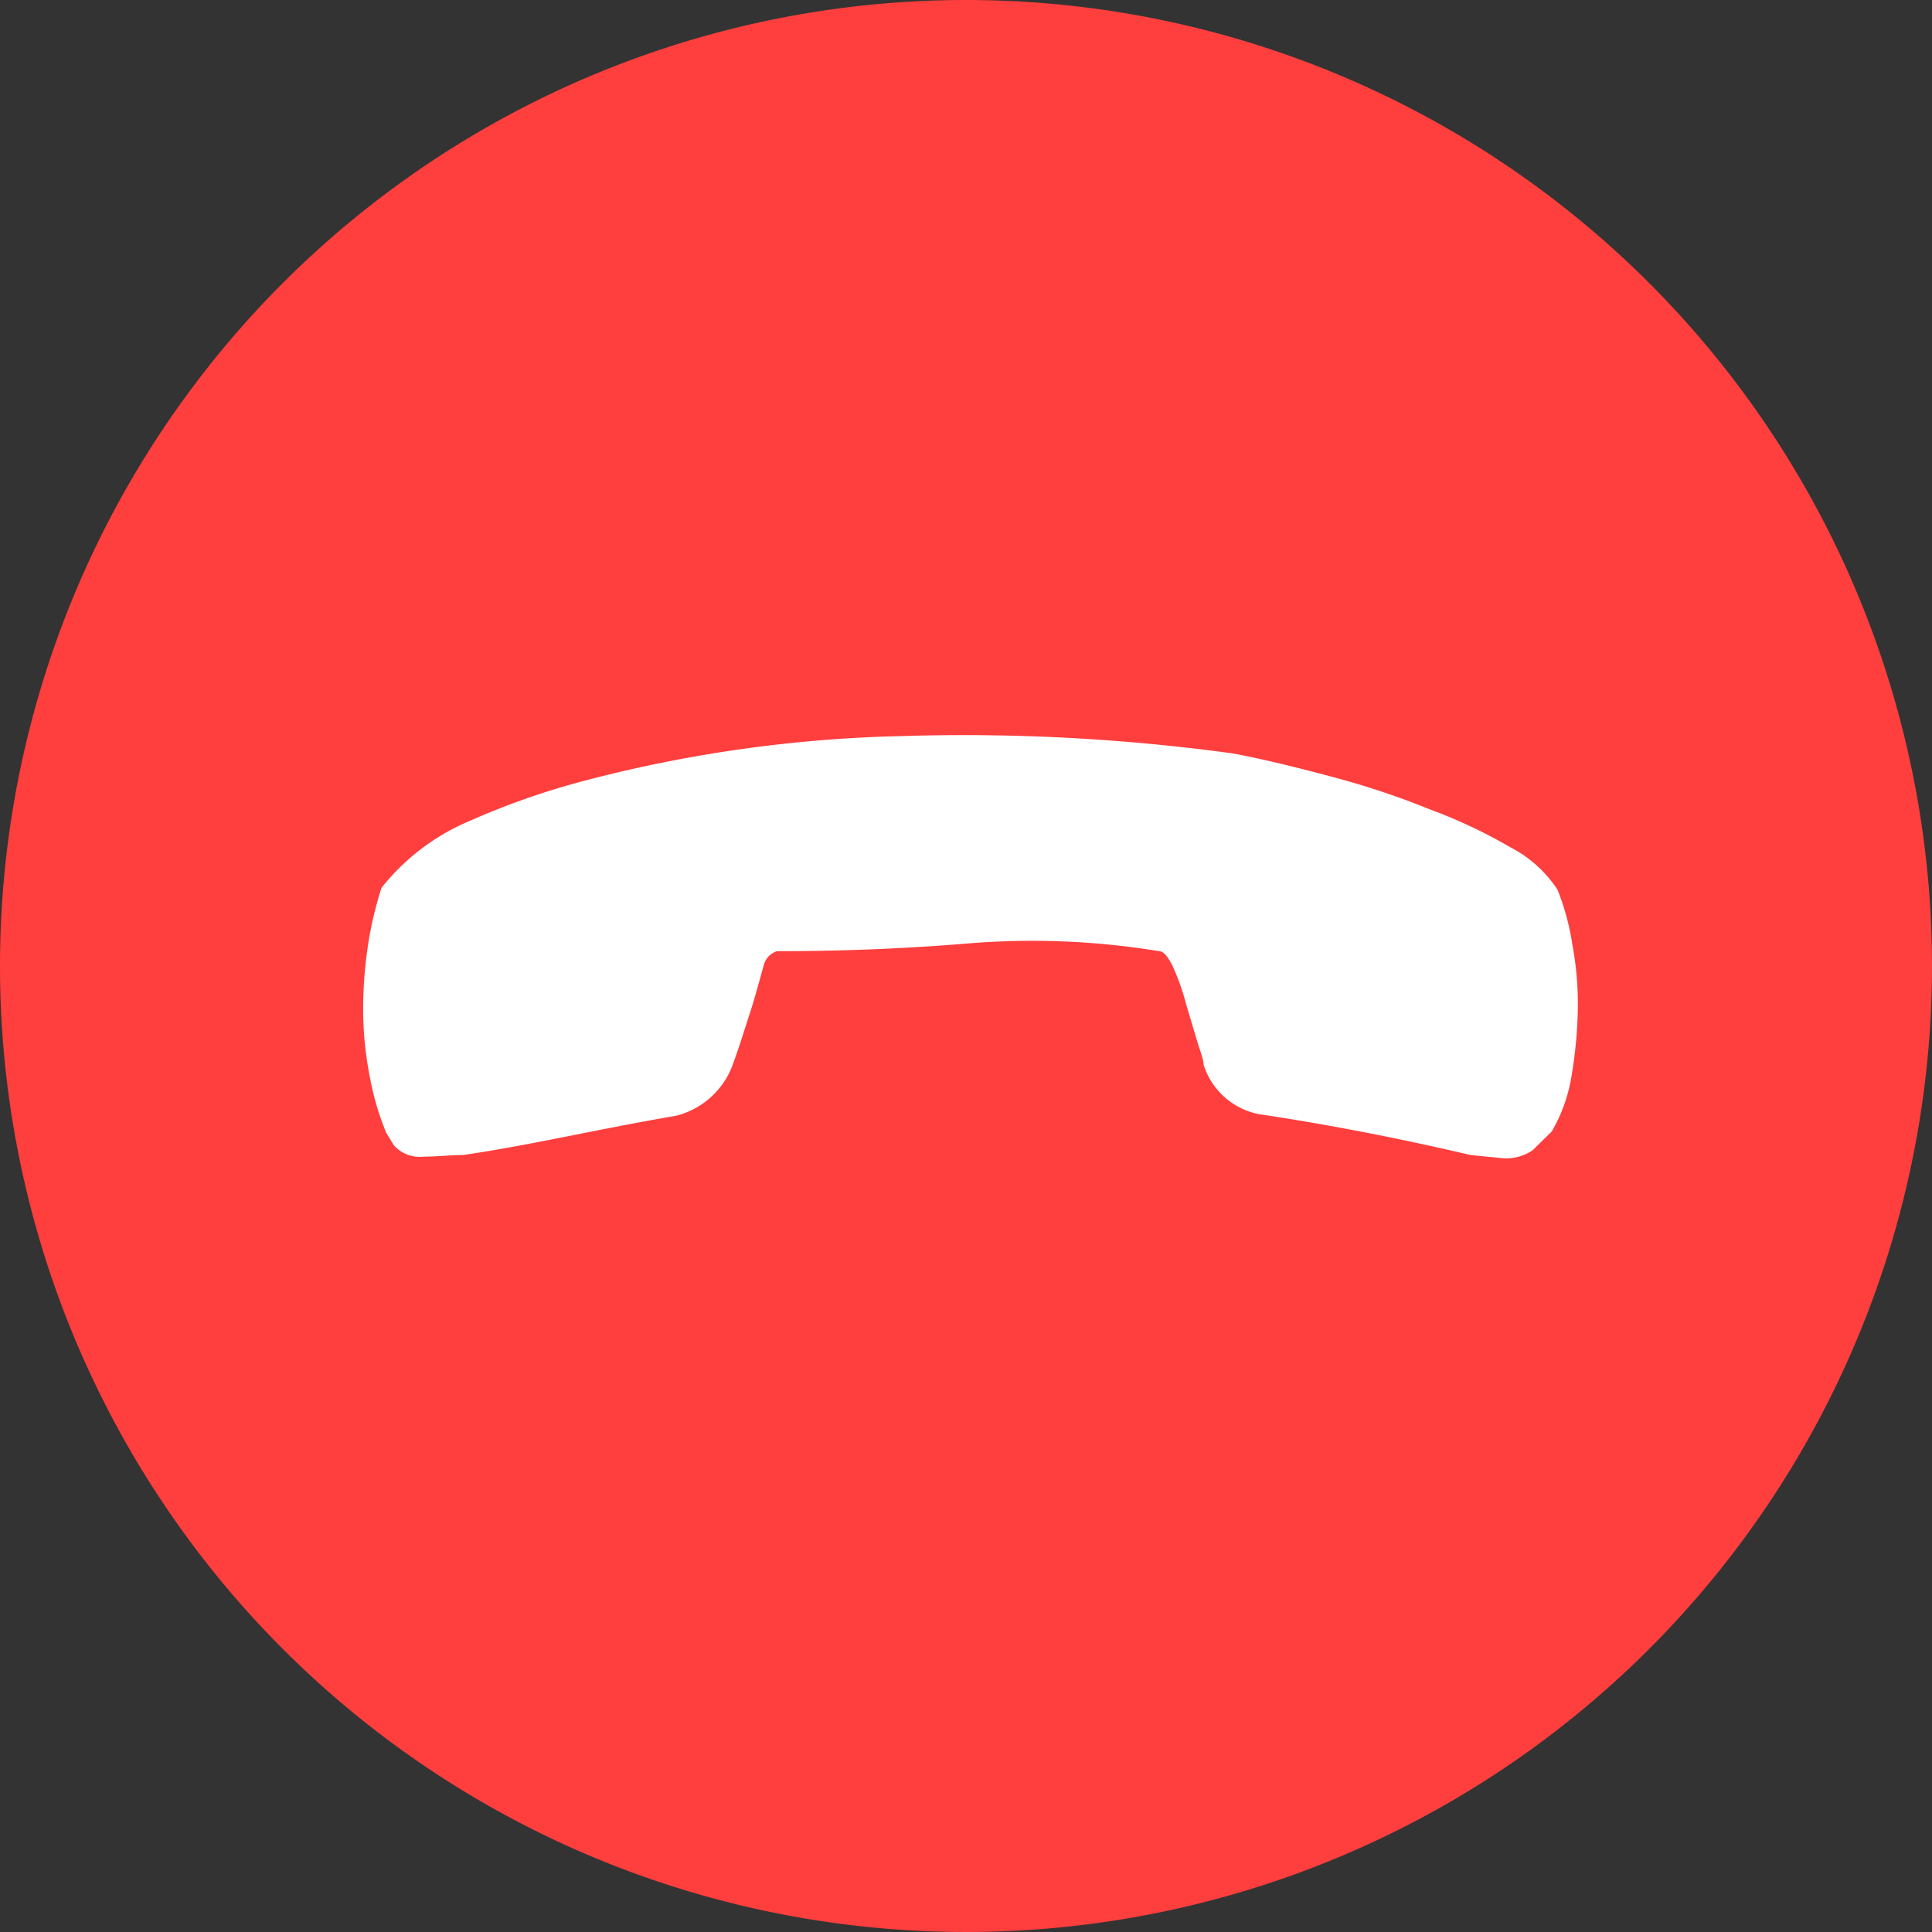
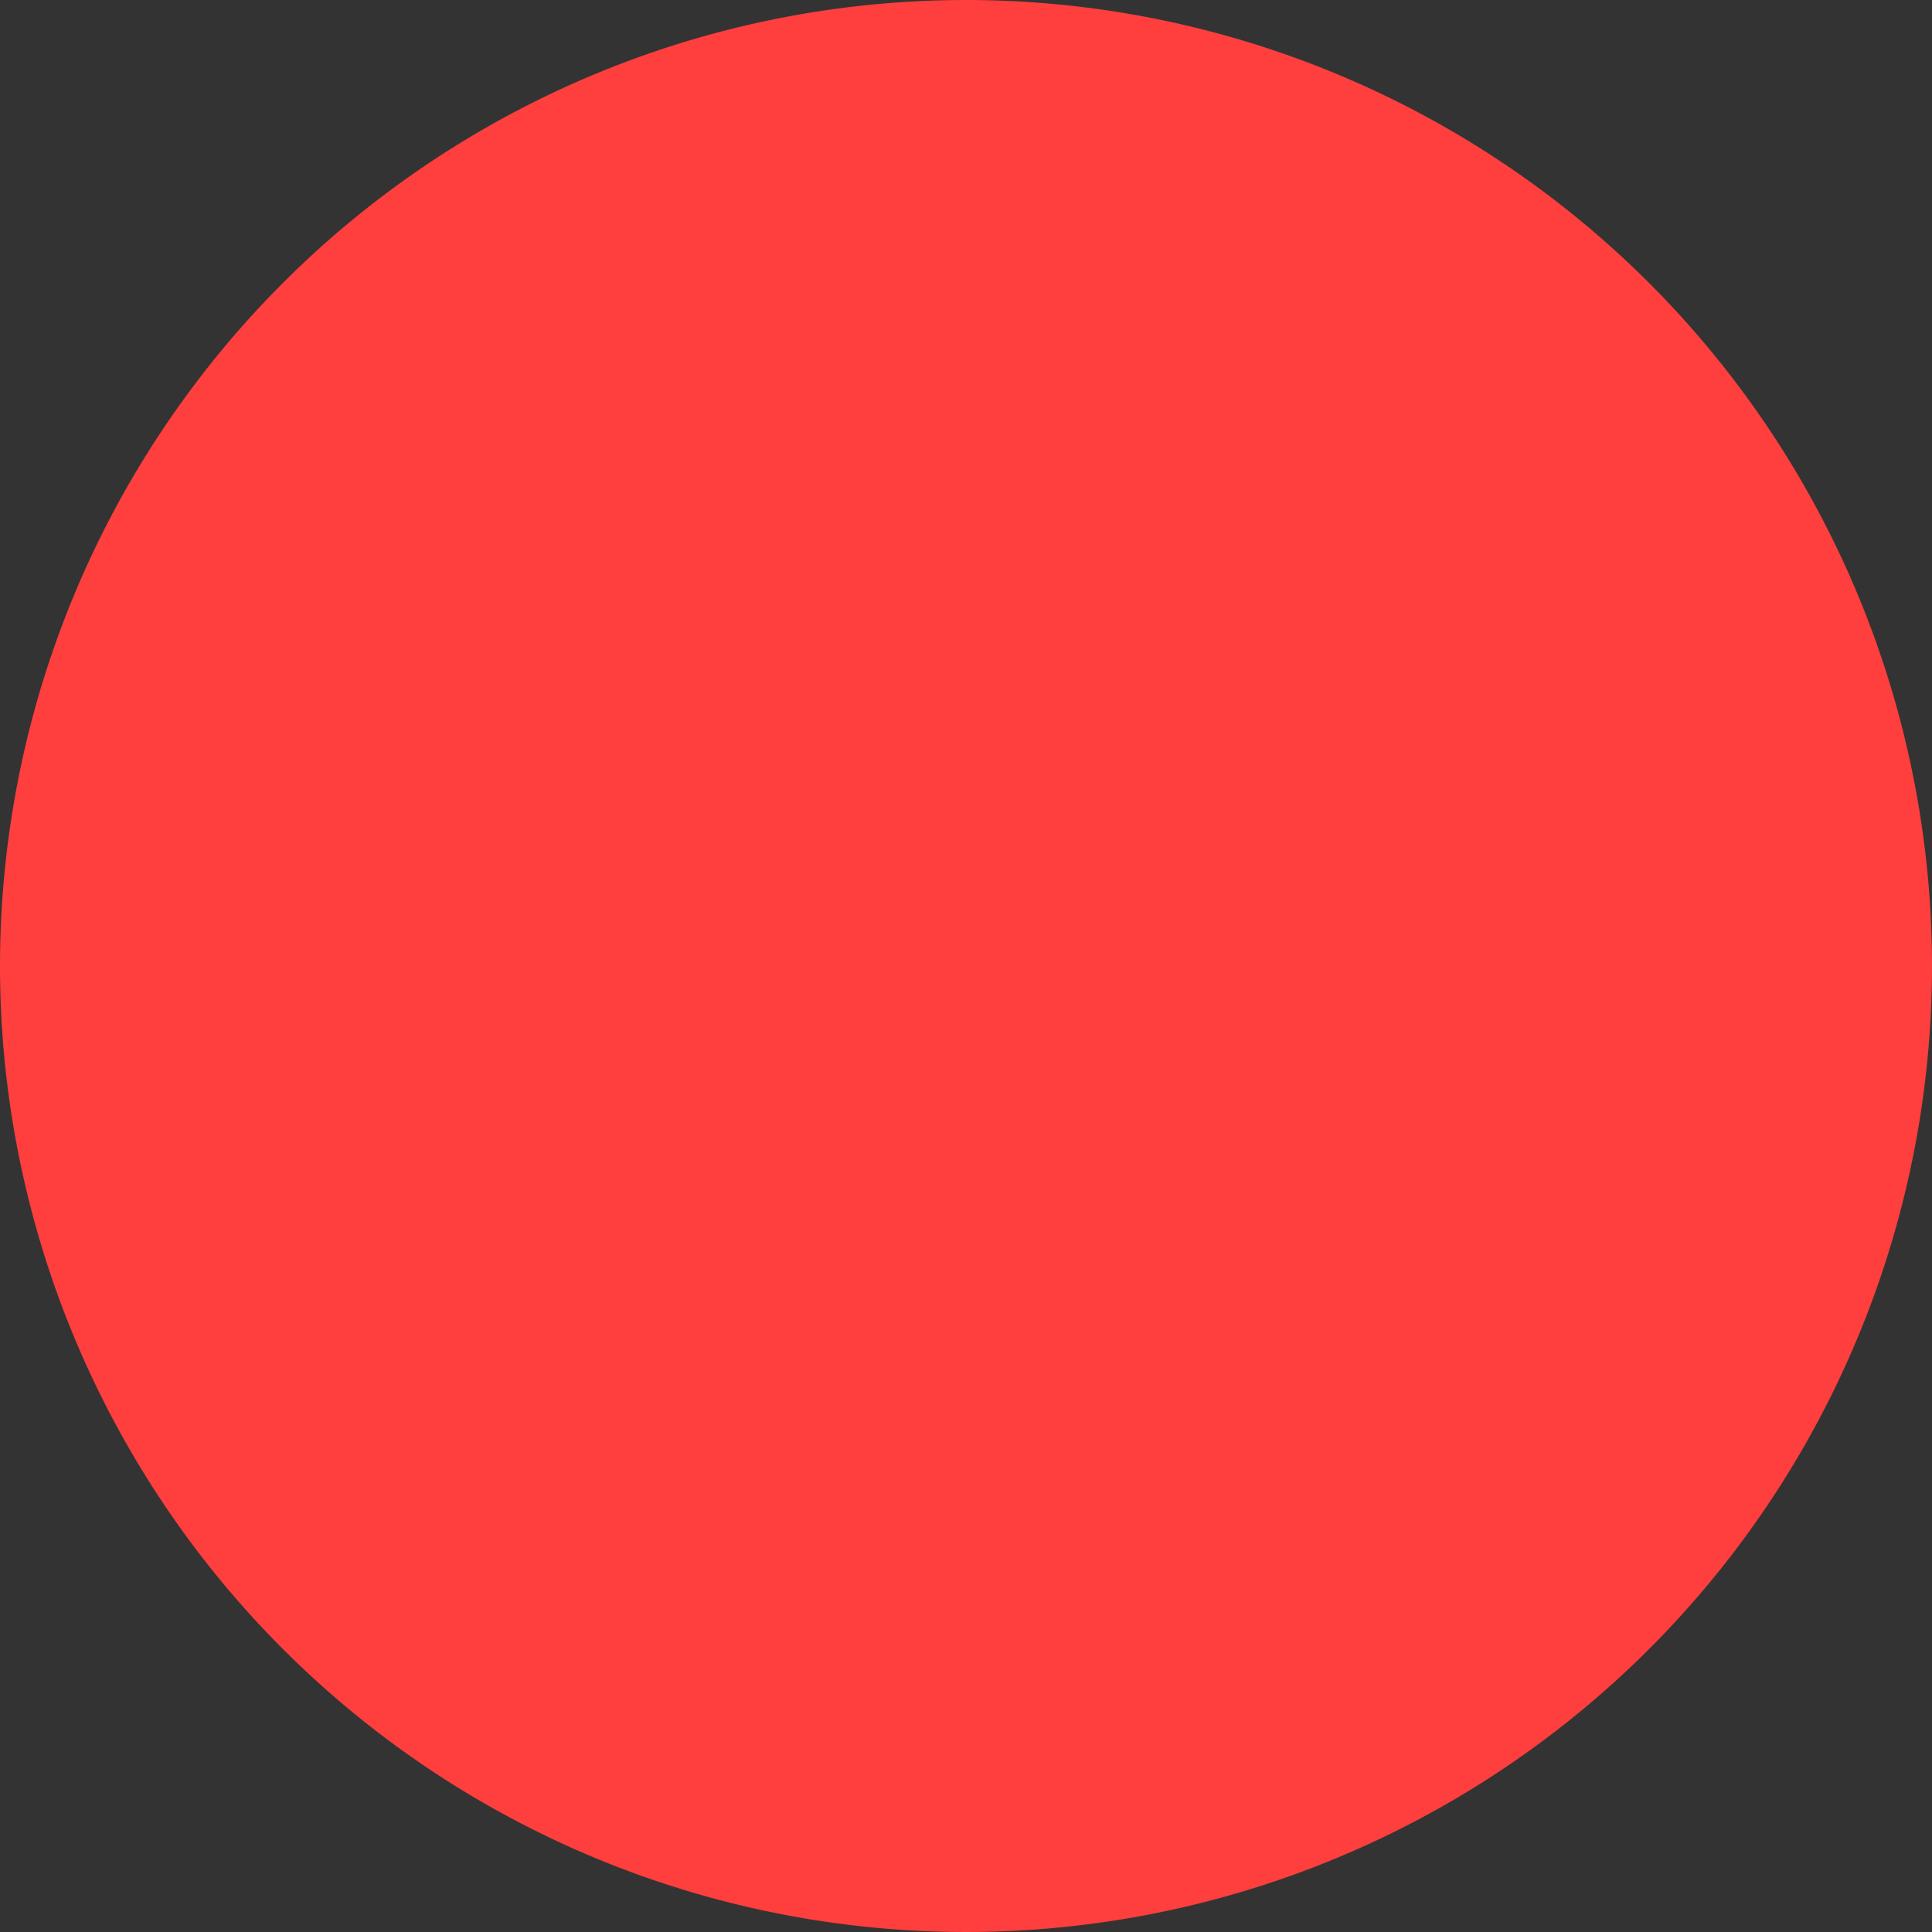
<svg xmlns="http://www.w3.org/2000/svg" id="图层_1" data-name="图层 1" width="60" height="60" viewBox="0 0 60 60">
  <rect x="0" y="0" width="60" height="60" fill="#333333" stroke="none" />
  <defs>
    <style>.cls-1{fill:#ff3e3e;}.cls-2{fill:#fff;}</style>
  </defs>
  <path class="cls-1" d="M0,30A30,30,0,1,0,30,0,30,30,0,0,0,0,30Z" />
-   <path class="cls-2" d="M14.4,35.87c-.41,0-.82.05-1.23.05a1.09,1.09,0,0,1-.93-.34L12,35.19a8.42,8.42,0,0,1-.49-1.62,11.14,11.14,0,0,1-.23-2,13.26,13.26,0,0,1,.13-2.09,11.26,11.26,0,0,1,.44-1.91,6.91,6.91,0,0,1,2.7-2.06,23.87,23.87,0,0,1,3.29-1.18,42.27,42.27,0,0,1,10.15-1.47,61.71,61.71,0,0,1,10.31.54c1,.19,2,.44,3.09.73s2.09.63,3,1a15.9,15.9,0,0,1,2.51,1.18,3.87,3.87,0,0,1,1.47,1.32,7.65,7.65,0,0,1,.46,1.7A10,10,0,0,1,49,31.39a14.08,14.08,0,0,1-.19,2,5,5,0,0,1-.62,1.75l-.59.58a1.46,1.46,0,0,1-.93.25l-1-.1c-2.18-.51-4.37-.94-6.58-1.27a2.26,2.26,0,0,1-1.71-1.53c0-.16-.11-.43-.22-.8s-.24-.79-.35-1.18a7,7,0,0,0-.39-1.08c-.15-.31-.29-.47-.42-.47a24.33,24.33,0,0,0-5.94-.24q-2.89.24-5.93.24a.61.61,0,0,0-.4.4c-.13.45-.27,1-.44,1.52s-.34,1.08-.54,1.62A2.53,2.53,0,0,1,21,34.65c-1.11.19-2.22.41-3.33.63s-2.19.43-3.29.59Z" />
</svg>